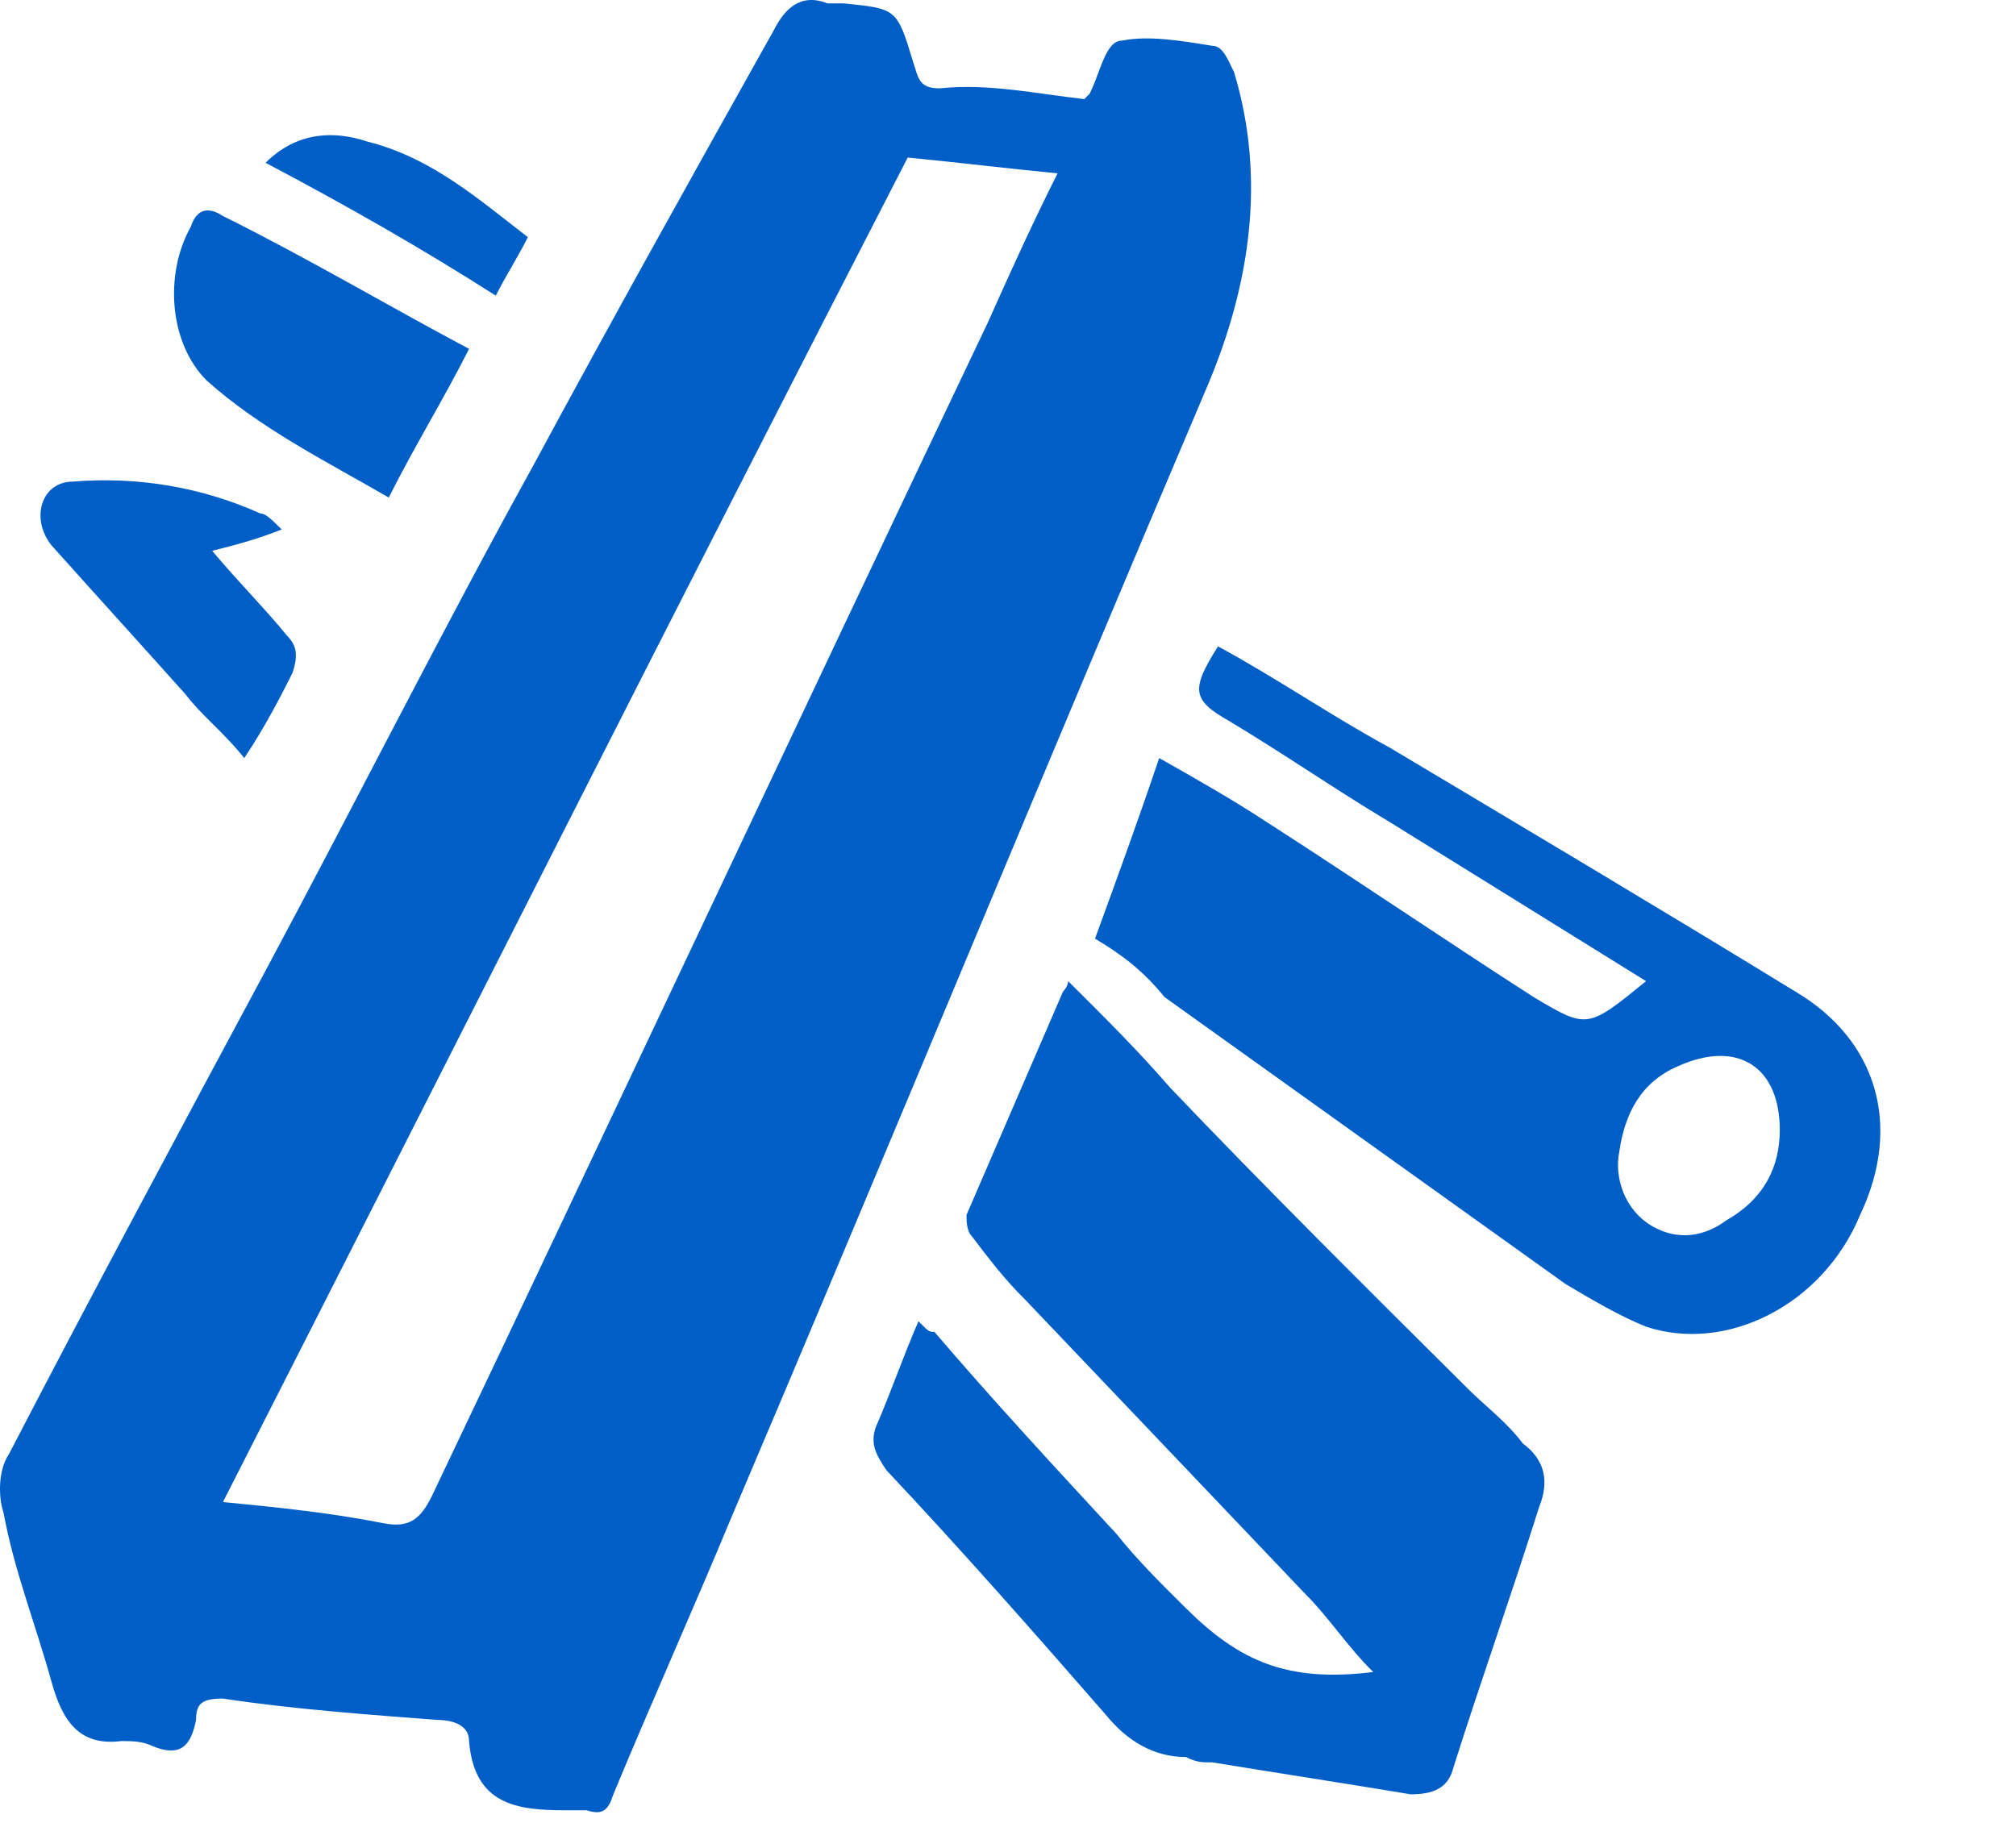
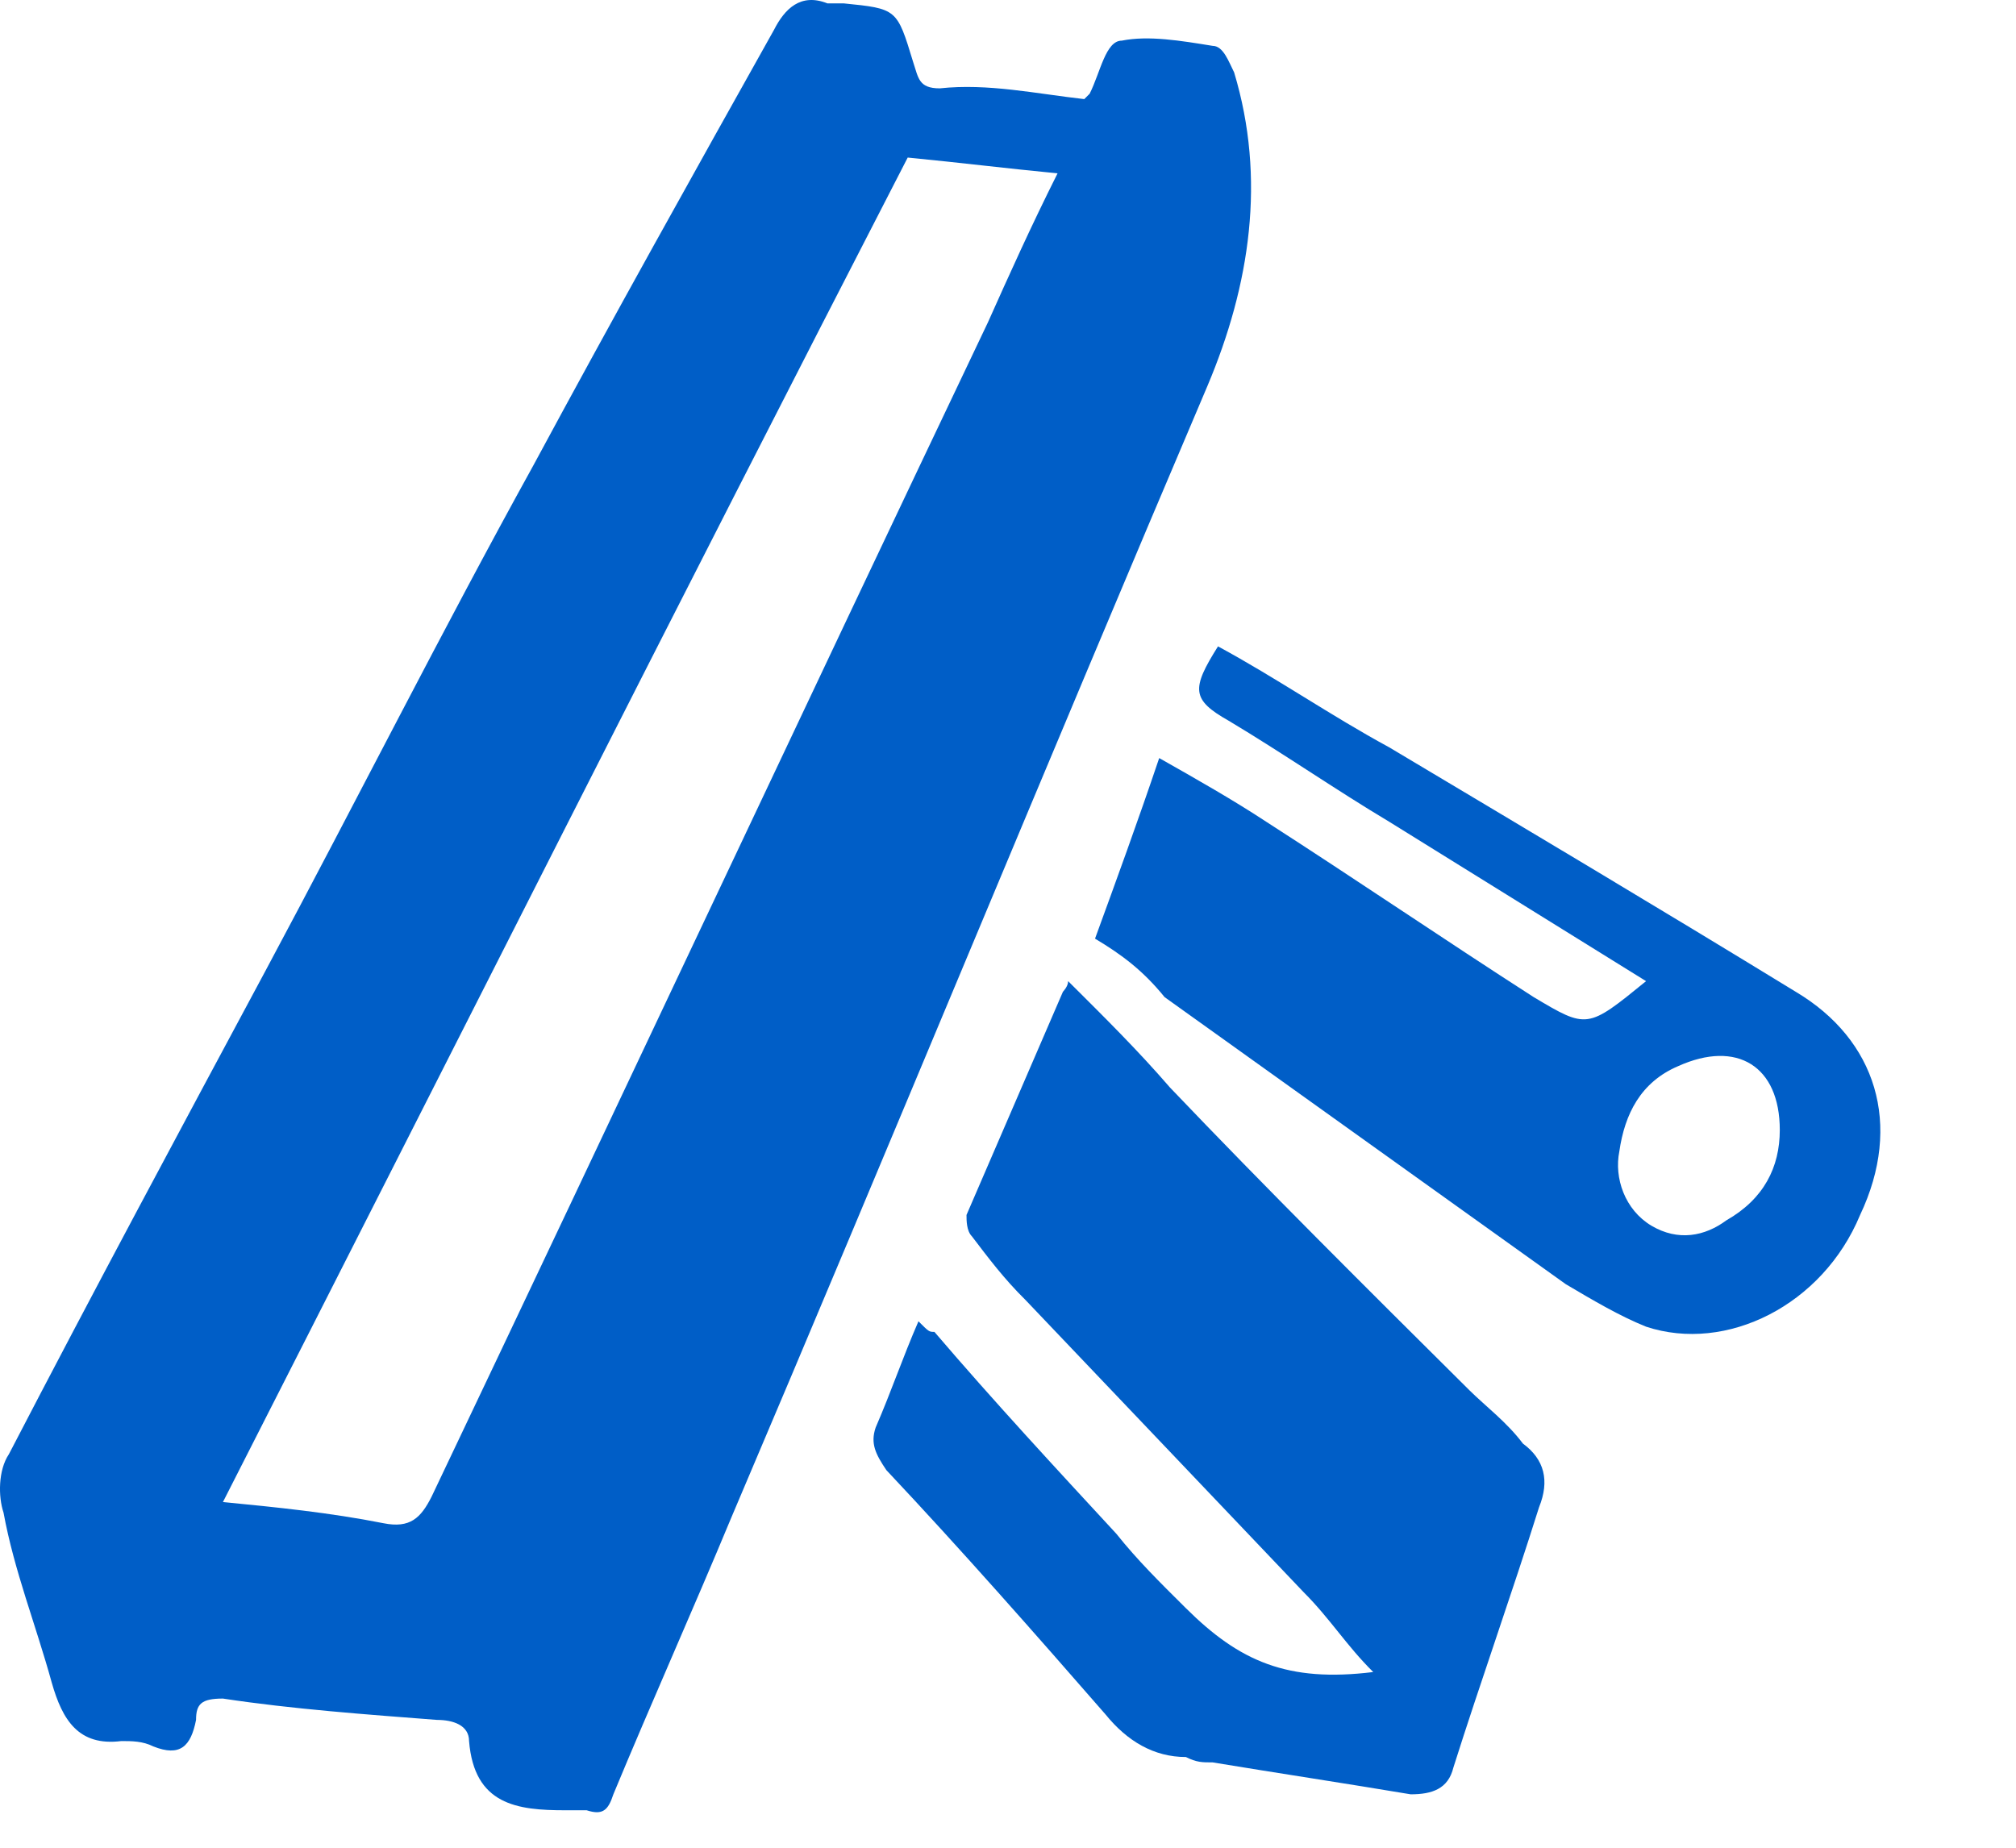
<svg xmlns="http://www.w3.org/2000/svg" width="12" height="11" viewBox="0 0 12 11" fill="none">
  <path d="M6.454 0.59C6.486 0.558 6.486 0.558 6.486 0.558C6.55 0.431 6.581 0.242 6.677 0.242C6.836 0.21 7.027 0.242 7.218 0.273C7.282 0.273 7.314 0.368 7.346 0.431C7.537 1.064 7.441 1.697 7.187 2.298C6.231 4.544 5.308 6.79 4.352 9.037C4.129 9.574 3.874 10.144 3.651 10.682C3.62 10.777 3.588 10.808 3.492 10.777C3.46 10.777 3.429 10.777 3.365 10.777C3.078 10.777 2.823 10.745 2.792 10.365C2.792 10.27 2.696 10.239 2.601 10.239C2.187 10.207 1.741 10.175 1.327 10.112C1.199 10.112 1.167 10.144 1.167 10.239C1.136 10.397 1.072 10.46 0.913 10.397C0.849 10.365 0.785 10.365 0.722 10.365C0.467 10.397 0.371 10.239 0.308 10.017C0.212 9.669 0.085 9.353 0.021 9.005C-0.011 8.91 -0.011 8.752 0.053 8.657C0.562 7.676 1.072 6.727 1.581 5.778C2.123 4.766 2.632 3.753 3.174 2.772C3.651 1.887 4.129 1.032 4.607 0.178C4.671 0.052 4.766 -0.043 4.925 0.02C4.957 0.02 4.989 0.02 5.021 0.02C5.339 0.052 5.339 0.052 5.435 0.368C5.467 0.463 5.467 0.526 5.594 0.526C5.881 0.495 6.167 0.558 6.454 0.59ZM1.327 8.942C1.645 8.973 1.964 9.005 2.282 9.068C2.441 9.1 2.505 9.037 2.569 8.91C3.683 6.569 4.766 4.259 5.881 1.918C6.008 1.634 6.136 1.349 6.295 1.032C5.976 1.001 5.722 0.969 5.403 0.938C4.034 3.595 2.696 6.253 1.327 8.942Z" fill="#005EC7" />
  <path d="M5.562 7.929C5.913 8.34 6.295 8.752 6.645 9.131C6.772 9.29 6.9 9.416 7.059 9.574C7.378 9.891 7.664 10.017 8.174 9.954C8.014 9.796 7.919 9.638 7.76 9.479C7.218 8.91 6.677 8.34 6.104 7.739C5.976 7.613 5.881 7.486 5.785 7.36C5.753 7.328 5.753 7.265 5.753 7.233C5.944 6.79 6.136 6.347 6.327 5.904C6.327 5.904 6.358 5.873 6.358 5.841C6.581 6.063 6.772 6.252 6.964 6.474C7.537 7.075 8.142 7.676 8.747 8.277C8.843 8.372 8.97 8.467 9.065 8.594C9.193 8.688 9.225 8.815 9.161 8.973C9.002 9.479 8.811 10.017 8.651 10.523C8.62 10.65 8.524 10.682 8.397 10.682C8.015 10.618 7.6 10.555 7.218 10.492C7.155 10.492 7.123 10.492 7.059 10.46C6.868 10.46 6.709 10.365 6.581 10.207C6.167 9.732 5.722 9.226 5.276 8.752C5.212 8.657 5.18 8.594 5.212 8.499C5.308 8.277 5.371 8.087 5.467 7.866C5.53 7.929 5.53 7.929 5.562 7.929Z" fill="#005EC7" />
  <path d="M6.518 5.588C6.645 5.24 6.772 4.892 6.9 4.513C7.123 4.639 7.346 4.766 7.537 4.892C8.078 5.24 8.588 5.588 9.129 5.936C9.448 6.126 9.448 6.126 9.798 5.841C9.288 5.525 8.779 5.209 8.269 4.892C7.951 4.702 7.632 4.481 7.314 4.291C7.091 4.165 7.091 4.101 7.25 3.848C7.601 4.038 7.919 4.259 8.269 4.449C9.065 4.924 9.862 5.398 10.69 5.905C11.167 6.189 11.327 6.695 11.072 7.233C10.849 7.771 10.276 8.056 9.798 7.898C9.639 7.834 9.479 7.739 9.32 7.645C8.524 7.075 7.728 6.506 6.932 5.936C6.804 5.778 6.677 5.683 6.518 5.588ZM10.594 6.727C10.594 6.347 10.339 6.189 9.989 6.347C9.766 6.442 9.671 6.632 9.639 6.854C9.607 7.012 9.671 7.202 9.83 7.297C9.989 7.391 10.148 7.36 10.276 7.265C10.499 7.138 10.594 6.949 10.594 6.727Z" fill="#005EC7" />
-   <path d="M2.792 2.077C2.632 2.393 2.473 2.646 2.314 2.962C1.932 2.741 1.55 2.551 1.231 2.266C1.008 2.045 0.976 1.634 1.136 1.349C1.167 1.254 1.231 1.222 1.327 1.286C1.836 1.539 2.314 1.823 2.792 2.077Z" fill="#005EC7" />
-   <path d="M1.454 4.513C1.327 4.354 1.199 4.259 1.104 4.133C0.849 3.848 0.562 3.532 0.307 3.247C0.18 3.089 0.244 2.867 0.435 2.867C0.817 2.836 1.199 2.899 1.55 3.057C1.581 3.057 1.613 3.089 1.677 3.152C1.518 3.215 1.39 3.247 1.263 3.279C1.422 3.469 1.581 3.627 1.709 3.785C1.772 3.848 1.772 3.911 1.741 4.006C1.677 4.133 1.581 4.323 1.454 4.513Z" fill="#005EC7" />
-   <path d="M1.581 0.969C1.772 0.779 1.995 0.779 2.187 0.843C2.569 0.938 2.855 1.191 3.142 1.412C3.078 1.539 3.015 1.634 2.951 1.76C2.505 1.475 2.059 1.222 1.581 0.969Z" fill="#005EC7" />
</svg>